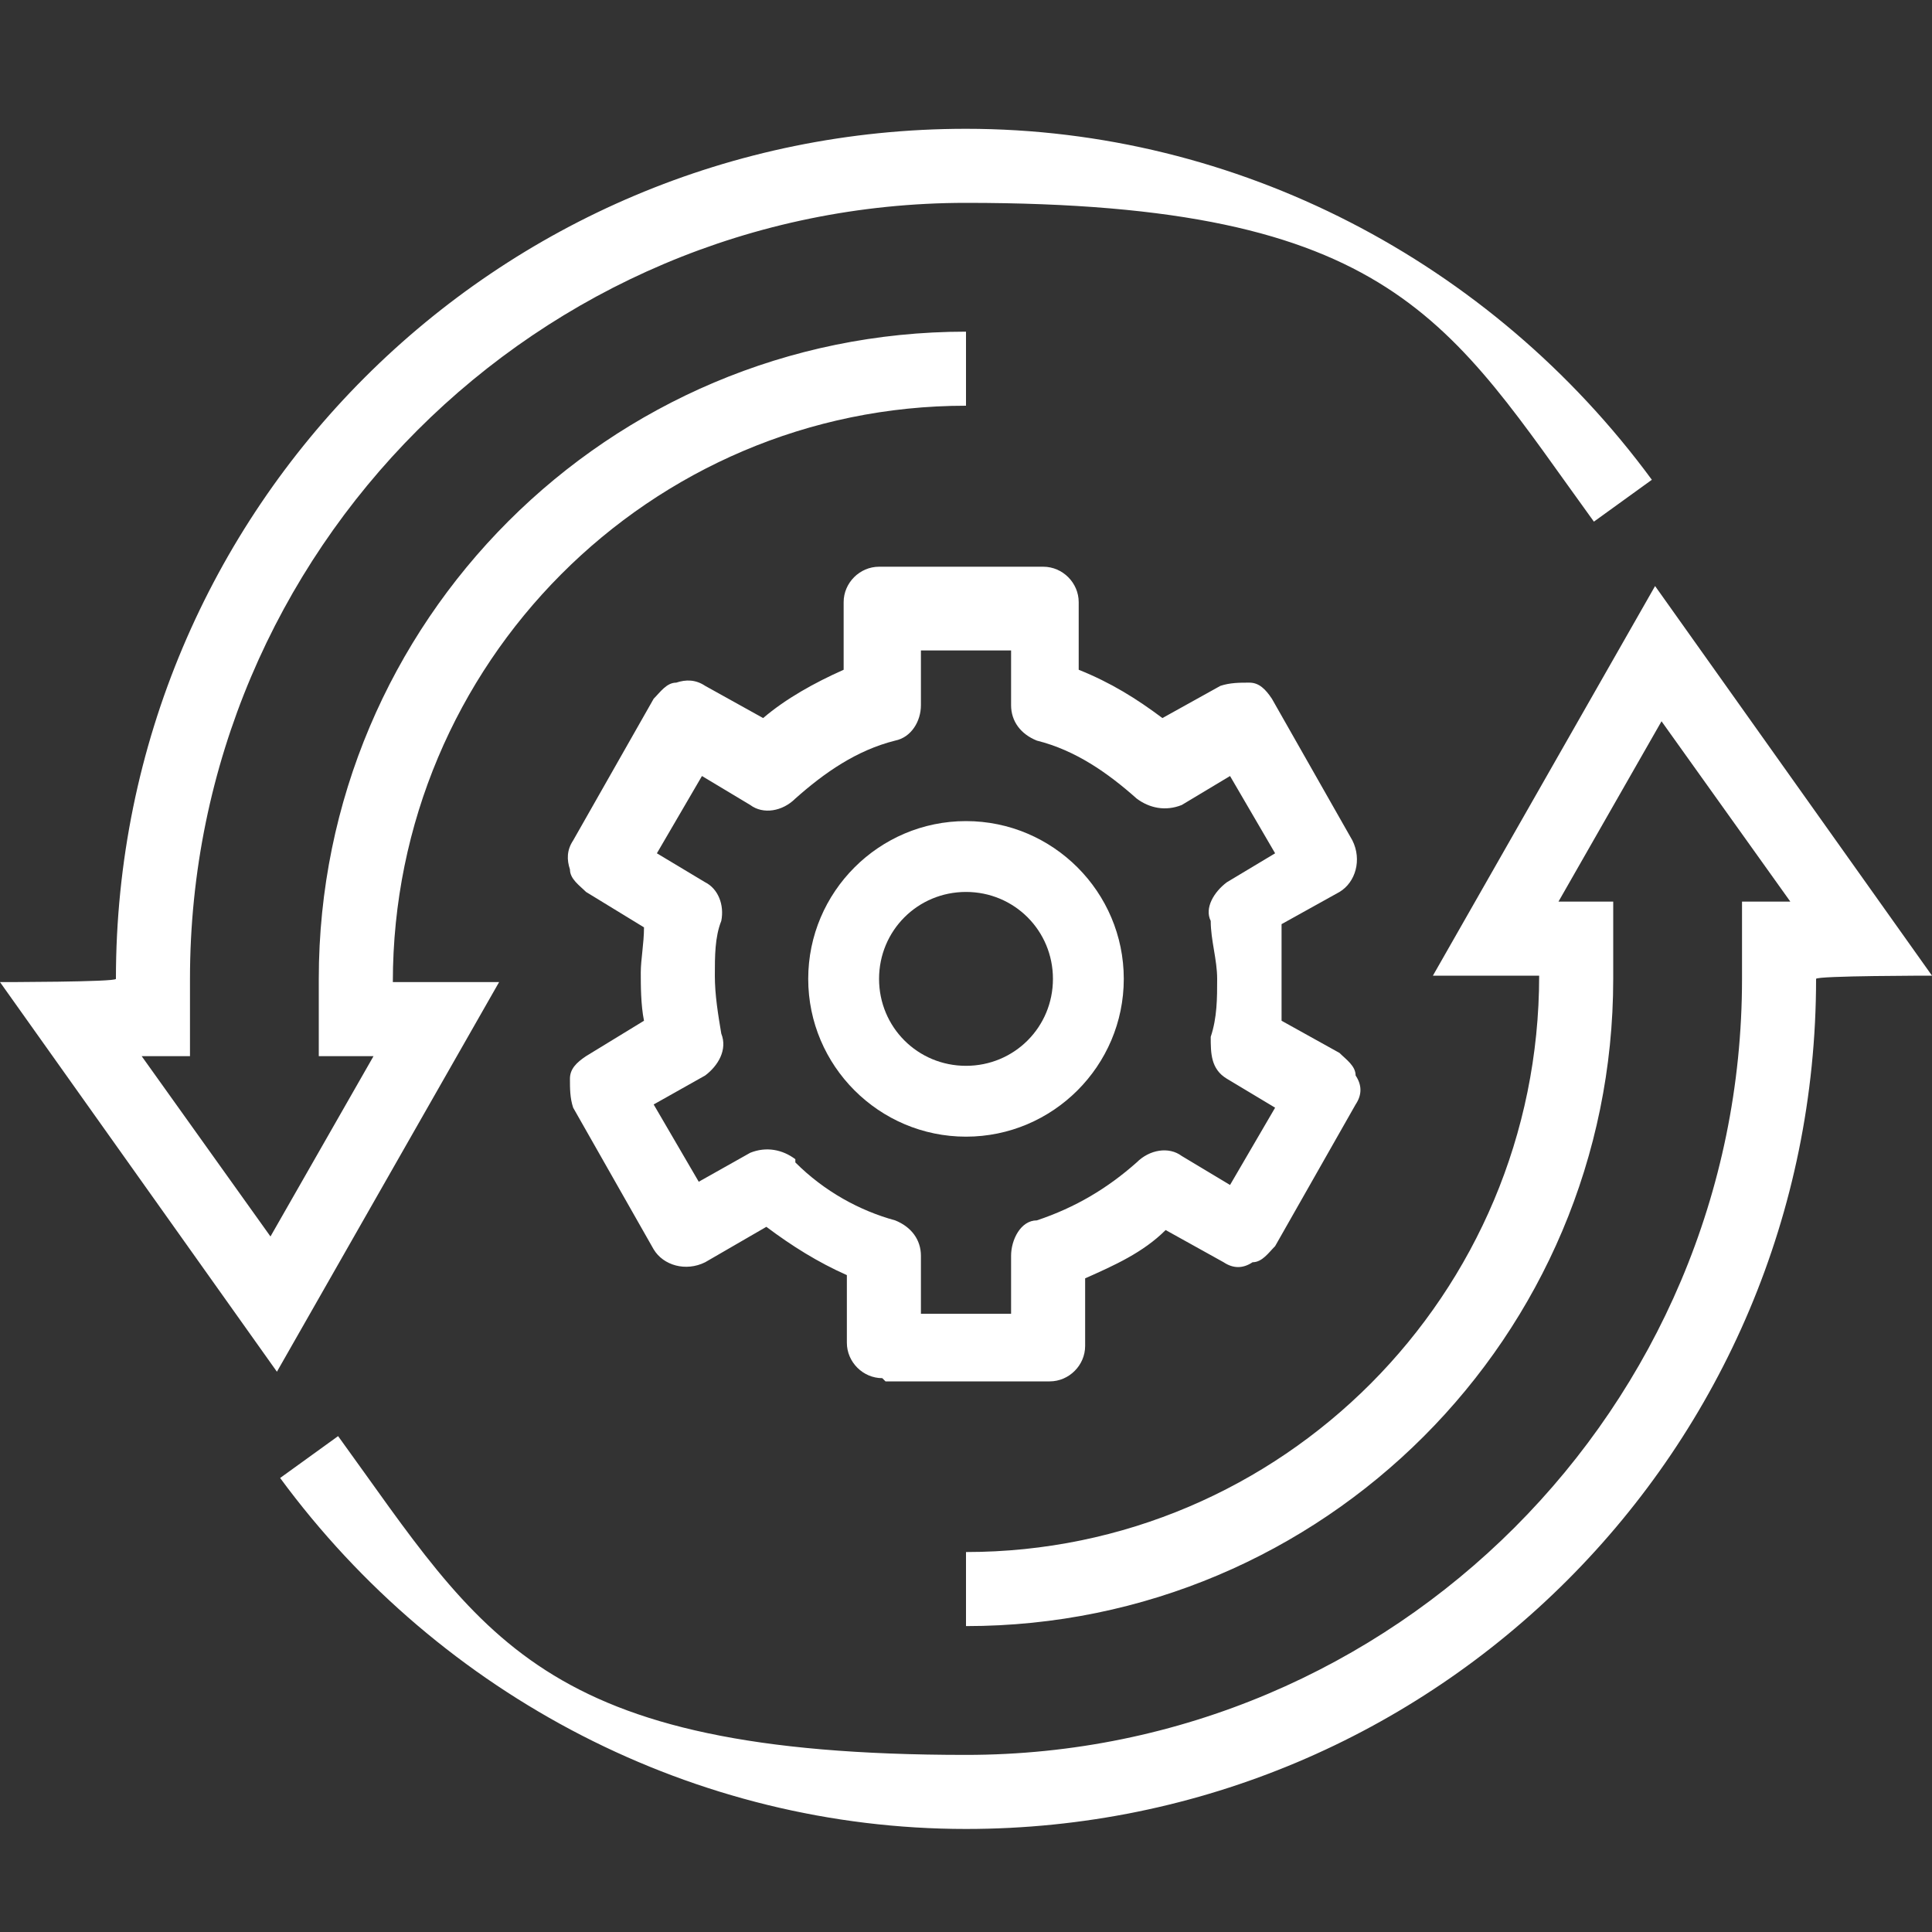
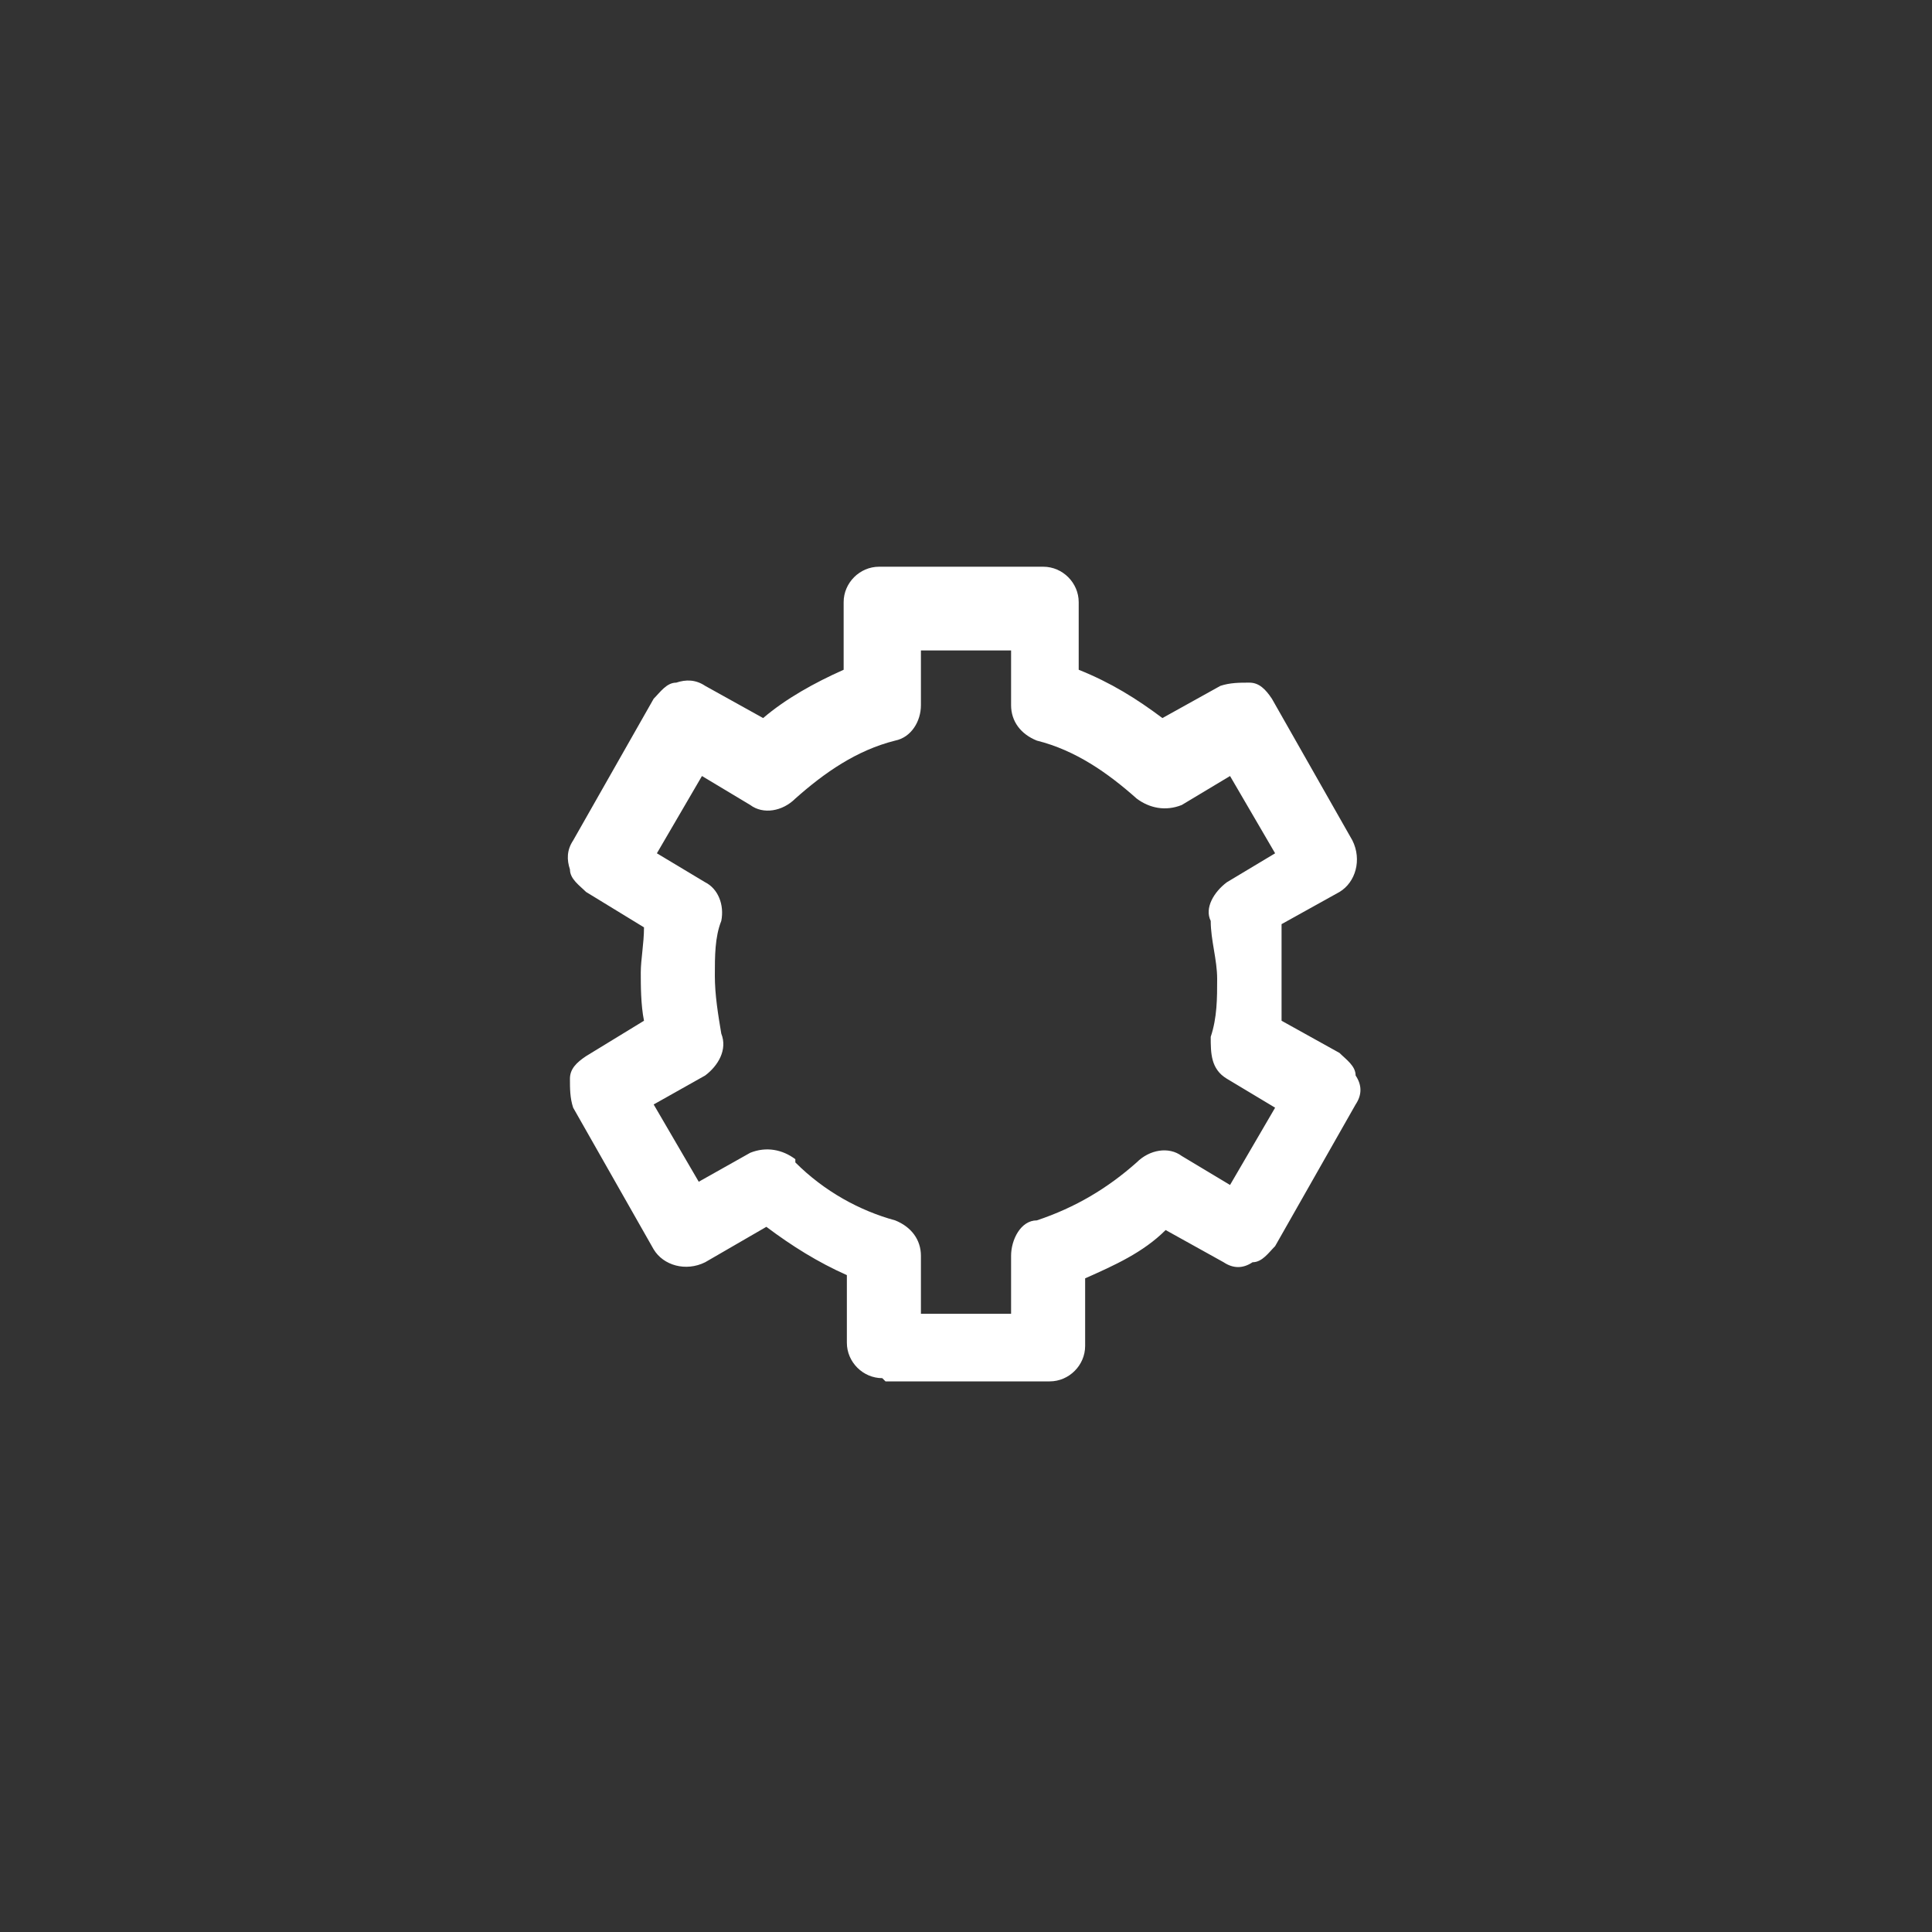
<svg xmlns="http://www.w3.org/2000/svg" id="Layer_1" version="1.1" viewBox="0 0 60 60">
  <rect x="0" y="0" width="60" height="60" fill="#333333" stroke="none" />
  <defs>
    <style>
      .st0 {
        fill: #fff;
      }
    </style>
  </defs>
-   <path class="st0" d="M12.2,30.5h0c0-9.9,8-17.9,17.8-17.9v-2.3c-11.1,0-20.1,9-20.1,20.1v2.4h1.7l-3.2,5.6-4-5.6h1.5v-2.4c0-13.3,10.8-24.1,24.1-24.1s15,3.7,19.5,9.9l1.8-1.3c-5-6.8-12.9-10.9-21.3-10.9-14.6,0-26.4,11.8-26.4,26.4h0c0,.1-3.6.1-3.6.1l8.6,12.1,6.9-12.1s-3.3,0-3.3,0Z" />
-   <path class="st0" d="M51.4,18.2l-6.9,12.1h3.3c0,9.9-8,17.9-17.8,17.9v2.3c11.1,0,20.1-9,20.1-20.1v-2.4h-1.7l3.2-5.6,4,5.6h-1.5v2.4c0,13.3-10.8,24.1-24.1,24.1s-15-3.7-19.5-9.9l-1.8,1.3c5,6.8,12.9,10.9,21.3,10.9,14.6,0,26.4-11.8,26.4-26.4h0c0-.1,3.6-.1,3.6-.1l-8.6-12.1h0Z" />
  <path class="st0" d="M27.5,42.9h5.1c.6,0,1.1-.5,1.1-1.1v-2.1c.9-.4,1.8-.8,2.5-1.5l1.8,1c.3.2.6.2.9,0,.3,0,.5-.3.7-.5l2.5-4.4c.2-.3.2-.6,0-.9,0-.3-.3-.5-.5-.7l-1.8-1c0-.5,0-1,0-1.5s0-1,0-1.5l1.8-1c.5-.3.7-1,.4-1.6l-2.5-4.4c-.2-.3-.4-.5-.7-.5s-.6,0-.9.1l-1.8,1c-.8-.6-1.6-1.1-2.6-1.5v-2.1c0-.6-.5-1.1-1.1-1.1h-5.1c-.6,0-1.1.5-1.1,1.1v2.1c-.9.4-1.8.9-2.5,1.5l-1.8-1c-.3-.2-.6-.2-.9-.1-.3,0-.5.3-.7.5l-2.5,4.4c-.2.3-.2.6-.1.9,0,.3.3.5.5.7l1.8,1.1c0,.5-.1,1-.1,1.4s0,1,.1,1.5l-1.8,1.1c-.3.2-.5.4-.5.7s0,.6.1.9l2.5,4.4c.3.5,1,.7,1.6.4l1.9-1.1c.8.6,1.6,1.1,2.5,1.5v2.1c0,.6.5,1.1,1.1,1.1h0ZM24.7,36c-.4-.3-.9-.4-1.4-.2l-1.6.9-1.4-2.4,1.6-.9c.4-.3.7-.8.5-1.3-.1-.6-.2-1.2-.2-1.8s0-1.2.2-1.7c.1-.5-.1-1-.5-1.2l-1.5-.9,1.4-2.4,1.5.9c.4.3,1,.2,1.4-.2.9-.8,1.9-1.5,3.1-1.8.5-.1.8-.6.8-1.1v-1.7h2.8v1.7c0,.5.3.9.8,1.1,1.2.3,2.2,1,3.1,1.8.4.3.9.4,1.4.2l1.5-.9,1.4,2.4-1.5.9c-.4.3-.7.8-.5,1.2,0,.6.2,1.2.2,1.8s0,1.2-.2,1.8c0,.5,0,1,.5,1.3l1.5.9-1.4,2.4-1.5-.9c-.4-.3-1-.2-1.4.2-.9.8-1.9,1.4-3.1,1.8-.5,0-.8.6-.8,1.1v1.8h-2.8v-1.8c0-.5-.3-.9-.8-1.1-1.1-.3-2.2-.9-3.1-1.8h0Z" />
-   <path class="st0" d="M34.9,30.4c0-2.7-2.2-4.9-4.9-4.9s-4.9,2.2-4.9,4.9,2.2,4.9,4.9,4.9,4.9-2.2,4.9-4.9ZM27.3,30.4c0-1.5,1.2-2.7,2.7-2.7s2.7,1.2,2.7,2.7-1.2,2.7-2.7,2.7-2.7-1.2-2.7-2.7Z" />
</svg>